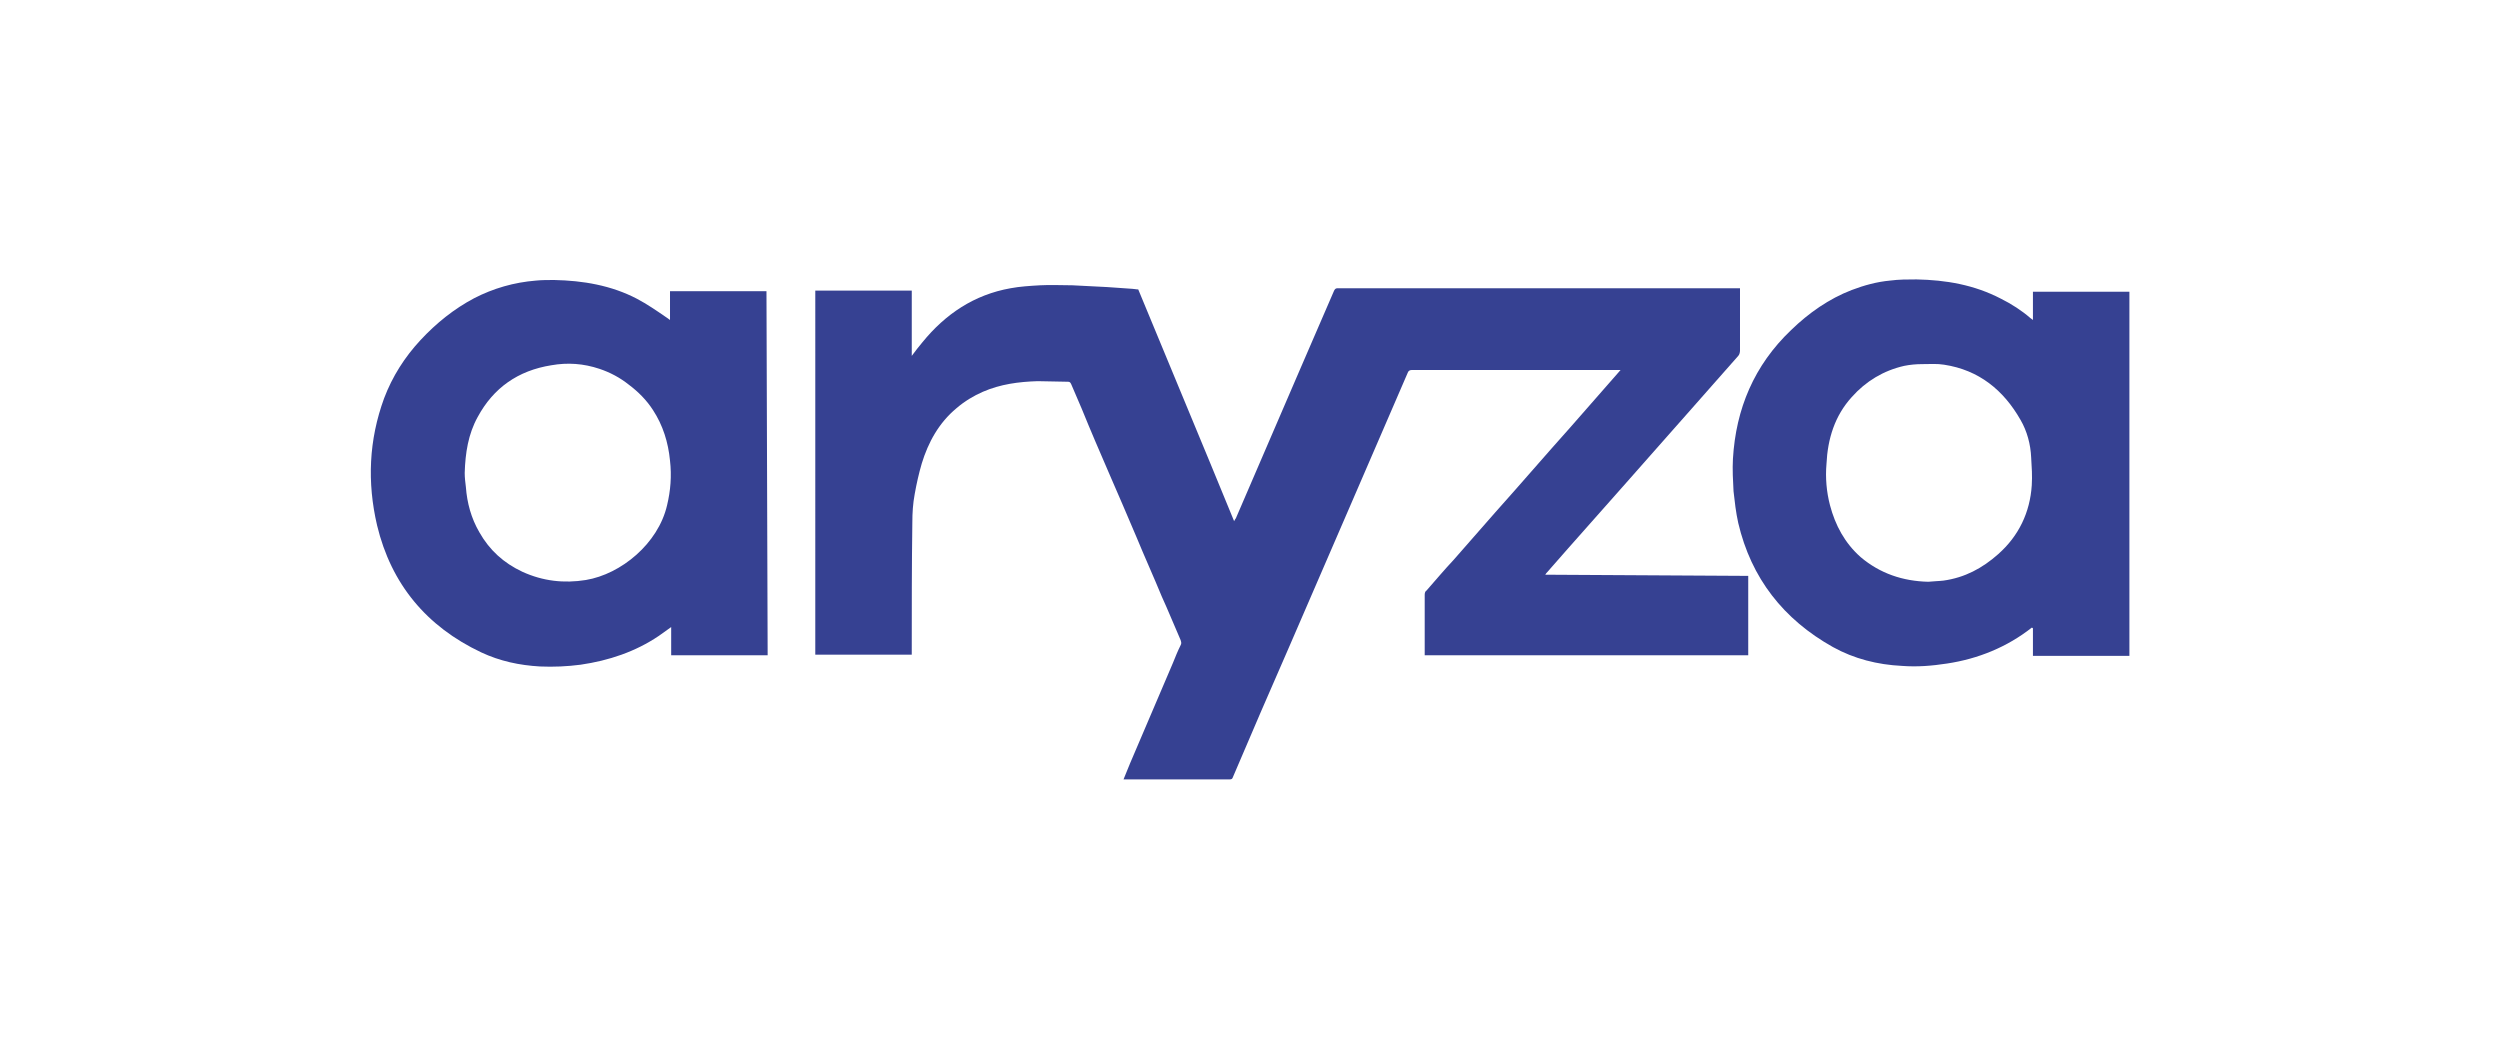
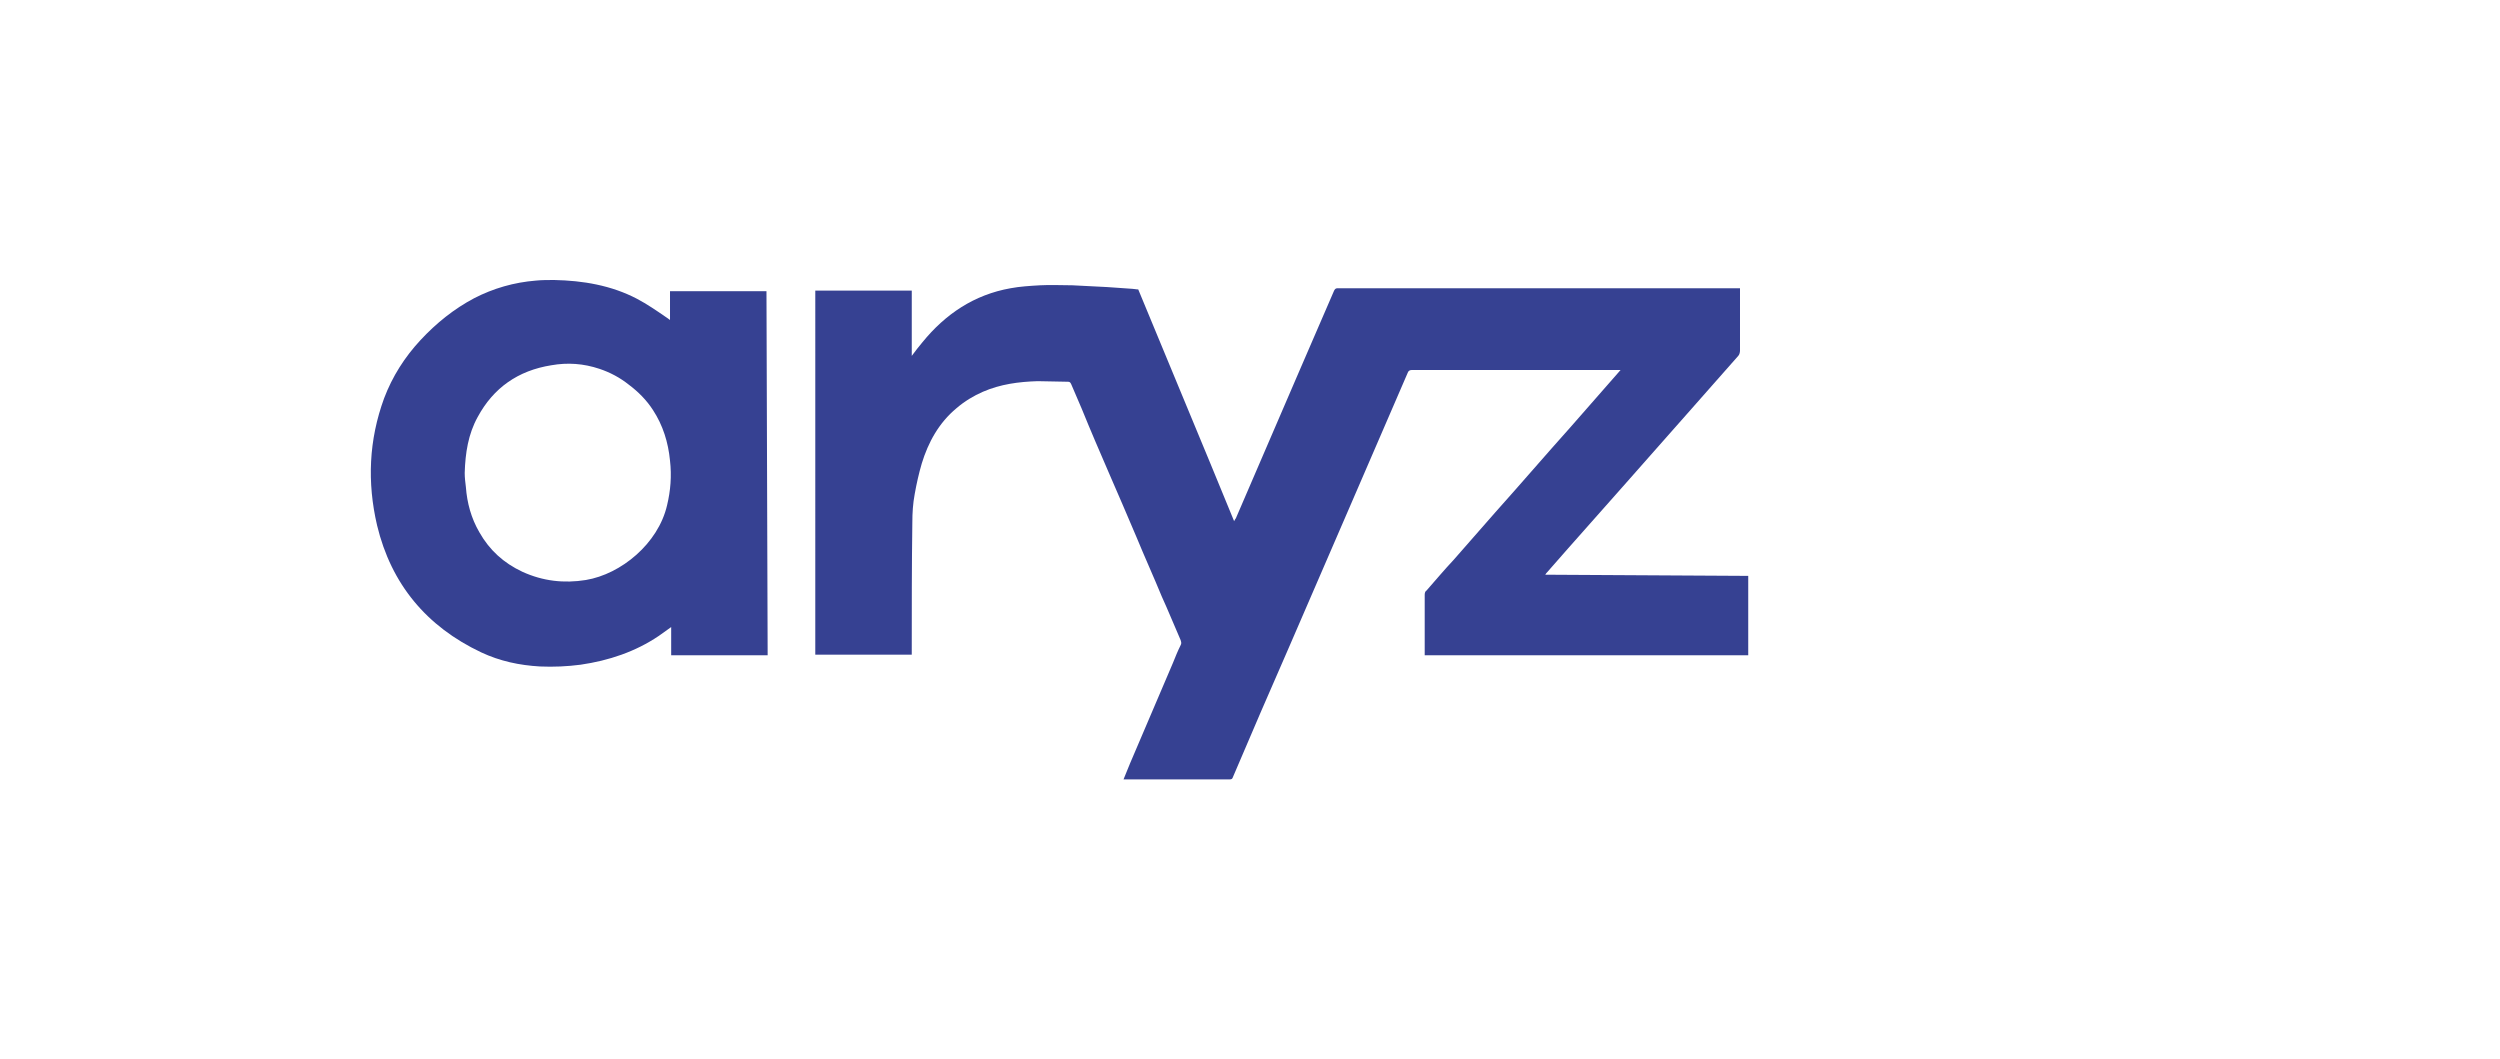
<svg xmlns="http://www.w3.org/2000/svg" version="1.1" id="Layer_1" x="0px" y="0px" width="425px" height="180px" viewBox="0 0 425 180" style="enable-background:new 0 0 425 180;" xml:space="preserve">
  <style type="text/css">
	.st0{fill:#364192;}
	.st1{fill:#9796C9;}
</style>
  <g>
    <path class="st0" d="M297.2,97.9v13.5h-55c0-0.2,0-0.3,0-0.5c0-3.3,0-6.5,0-9.8c0-0.3,0.1-0.6,0.3-0.7c1.5-1.7,3-3.5,4.6-5.2   c2.4-2.7,4.7-5.4,7.1-8.1c4.3-4.8,8.5-9.7,12.8-14.5c2.8-3.2,5.6-6.4,8.5-9.7c-0.2,0-0.3,0-0.5,0c-11.7,0-23.4,0-35,0   c-0.4,0-0.6,0.2-0.7,0.5c-3.3,7.6-6.6,15.3-9.9,22.9c-3.4,7.9-6.9,15.9-10.3,23.8c-3.2,7.3-6.4,14.7-9.5,22   c-0.1,0.3-0.2,0.4-0.6,0.4c-5.9,0-11.8,0-17.7,0c-0.1,0-0.1,0-0.3,0c0.4-0.9,0.7-1.8,1.1-2.7c2.4-5.7,4.9-11.4,7.3-17.1   c0.4-1,0.8-2,1.3-3c0.2-0.3,0.1-0.6,0-0.9c-1.1-2.5-2.1-5-3.2-7.4c-1.4-3.4-2.9-6.7-4.3-10.1c-1.5-3.6-3.1-7.2-4.6-10.7   c-1.6-3.7-3.2-7.4-4.7-11.1c-0.6-1.4-1.2-2.8-1.8-4.2c-0.1-0.2-0.2-0.4-0.5-0.4c-1.7,0-3.5-0.1-5.2-0.1c-3.2,0.1-6.3,0.5-9.3,1.8   c-1.6,0.7-3.1,1.6-4.5,2.8c-3,2.5-4.8,5.8-5.9,9.4c-0.5,1.7-0.9,3.5-1.2,5.2c-0.3,1.6-0.4,3.2-0.4,4.8c-0.1,7.3-0.1,14.6-0.1,21.9   c0,0.2,0,0.4,0,0.6h-16.4V49.4H155v11.1c0.6-0.8,1.2-1.6,1.8-2.3c3.9-4.8,8.8-8.1,15-9.2c1.6-0.3,3.3-0.4,5-0.5   c1.8-0.1,3.7,0,5.5,0c2,0.1,4,0.2,5.9,0.3c1.4,0.1,2.9,0.2,4.3,0.3c0.3,0,0.6,0.1,1,0.1c5.4,13.1,10.9,26.2,16.3,39.4   c0.1-0.2,0.2-0.4,0.3-0.5c3.5-8.2,7.1-16.4,10.6-24.6c2-4.7,4.1-9.4,6.1-14.1c0.2-0.4,0.4-0.4,0.7-0.4c13.8,0,27.6,0,41.4,0   c8.7,0,17.4,0,26.2,0h0.7c0,0.3,0,0.5,0,0.7c0,3.3,0,6.6,0,9.9c0,0.3-0.1,0.7-0.3,0.9c-3,3.4-6,6.8-9,10.2c-3.5,4-7.1,8-10.6,12   c-3.1,3.5-6.2,7-9.3,10.5c-1.2,1.4-2.4,2.7-3.6,4.1c-0.1,0.1-0.2,0.2-0.3,0.4L297.2,97.9L297.2,97.9z" />
-     <path class="st0" d="M345.4,106.7c-4.2,3.3-9.1,5.3-14.4,6.1c-2.6,0.4-5.1,0.6-7.7,0.4c-4.1-0.2-8.1-1.2-11.7-3.2   c-8.4-4.7-13.9-11.7-16.1-21.1c-0.4-1.8-0.6-3.6-0.8-5.4c-0.1-1.8-0.2-3.7-0.1-5.5c0.5-8.5,3.6-15.9,9.9-21.9   c3-2.9,6.4-5.3,10.3-6.8c2.1-0.8,4.3-1.4,6.5-1.6c1.5-0.2,3-0.2,4.5-0.2c5,0.1,9.8,0.9,14.4,3.3c1.8,0.9,3.5,2,5,3.3   c0.1,0.1,0.2,0.1,0.4,0.3v-4.8h16.4v61.9h-16.4c0-1.6,0-3.1,0-4.7C345.5,106.7,345.4,106.7,345.4,106.7L345.4,106.7z M327.8,98.9   c0.9-0.1,1.8-0.1,2.6-0.2c3.6-0.5,6.6-2.1,9.3-4.5c3.5-3.1,5.4-7.1,5.7-11.7c0.1-1.6,0-3.1-0.1-4.7c-0.1-2.3-0.7-4.5-1.8-6.4   c-2.9-5.1-7.1-8.5-13-9.4c-1.2-0.2-2.4-0.1-3.7-0.1c-1.1,0-2.1,0.1-3.1,0.3c-3.5,0.8-6.5,2.6-8.9,5.3c-2.9,3.2-4.1,7.1-4.3,11.4   c-0.2,2.3,0,4.7,0.6,7c0.9,3.4,2.5,6.4,5.2,8.8C319.6,97.5,323.5,98.8,327.8,98.9L327.8,98.9z" />
    <path class="st0" d="M130.5,111.4h-16.4v-4.8c-0.7,0.5-1.4,1-2.1,1.5c-4,2.7-8.5,4.2-13.3,4.9c-2.3,0.3-4.6,0.4-6.9,0.3   c-3.5-0.2-6.8-0.9-10-2.4c-9.3-4.4-15.3-11.6-17.7-21.6c-1.7-7.3-1.4-14.5,1.2-21.6c1.4-3.7,3.5-7,6.2-9.9c2.7-2.9,5.7-5.3,9.1-7.1   c3.3-1.7,6.8-2.7,10.5-3c1-0.1,2.1-0.1,3.1-0.1c4.9,0.1,9.7,0.9,14.1,3.2c1.7,0.9,3.3,2,4.9,3.1c0.2,0.1,0.4,0.3,0.7,0.5v-4.9h16.4   L130.5,111.4L130.5,111.4z M79,80.4c0,0.8,0.1,1.6,0.2,2.4c0.2,2.7,0.9,5.3,2.3,7.7c1.7,3,4.1,5.2,7.3,6.7c3.5,1.6,7.1,2,10.8,1.4   c6-1,12.3-6.2,13.8-12.7c0.6-2.5,0.8-5,0.5-7.6c-0.3-3.1-1.2-6-2.9-8.6c-1.1-1.7-2.5-3.1-4.1-4.3c-1.5-1.2-3.2-2.1-5-2.7   c-2.7-0.9-5.4-1.1-8.2-0.6c-5.6,0.9-9.8,3.8-12.5,8.8C79.6,73.8,79.1,77,79,80.4L79,80.4z" />
    <path class="st1" d="M345.4,106.7c0,0,0.1,0,0.1,0C345.5,106.7,345.4,106.7,345.4,106.7z" />
  </g>
</svg>